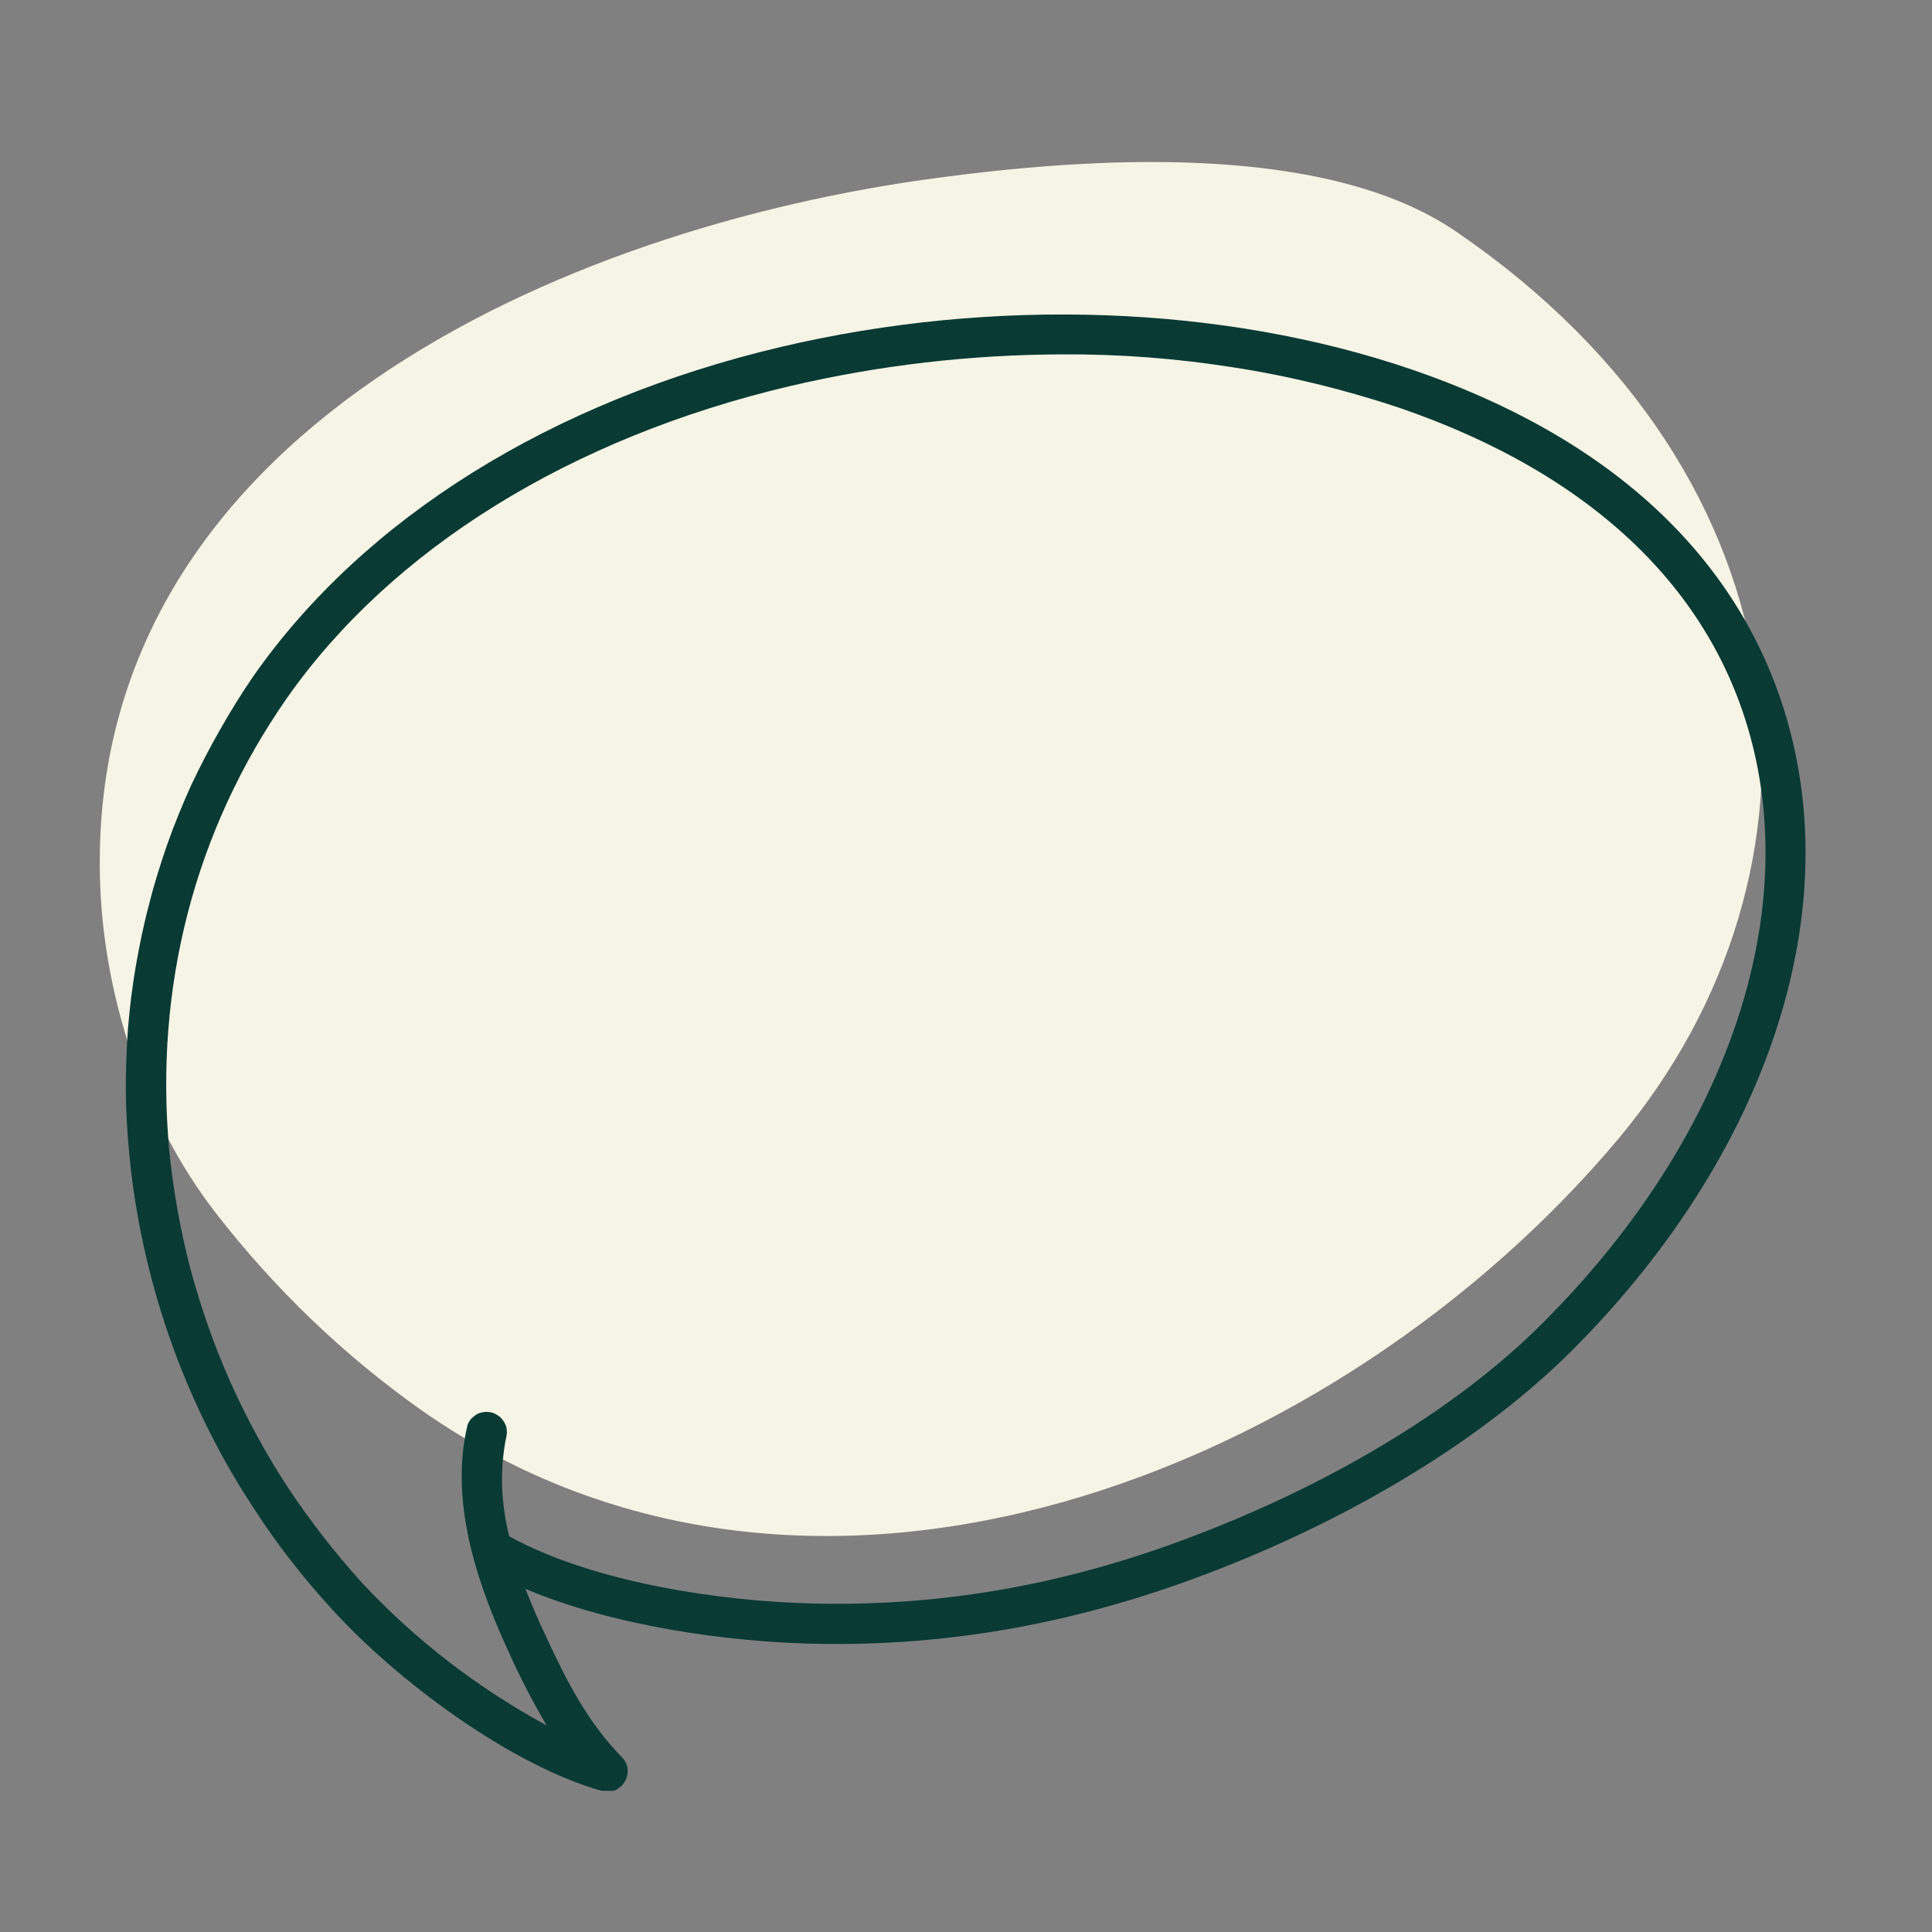
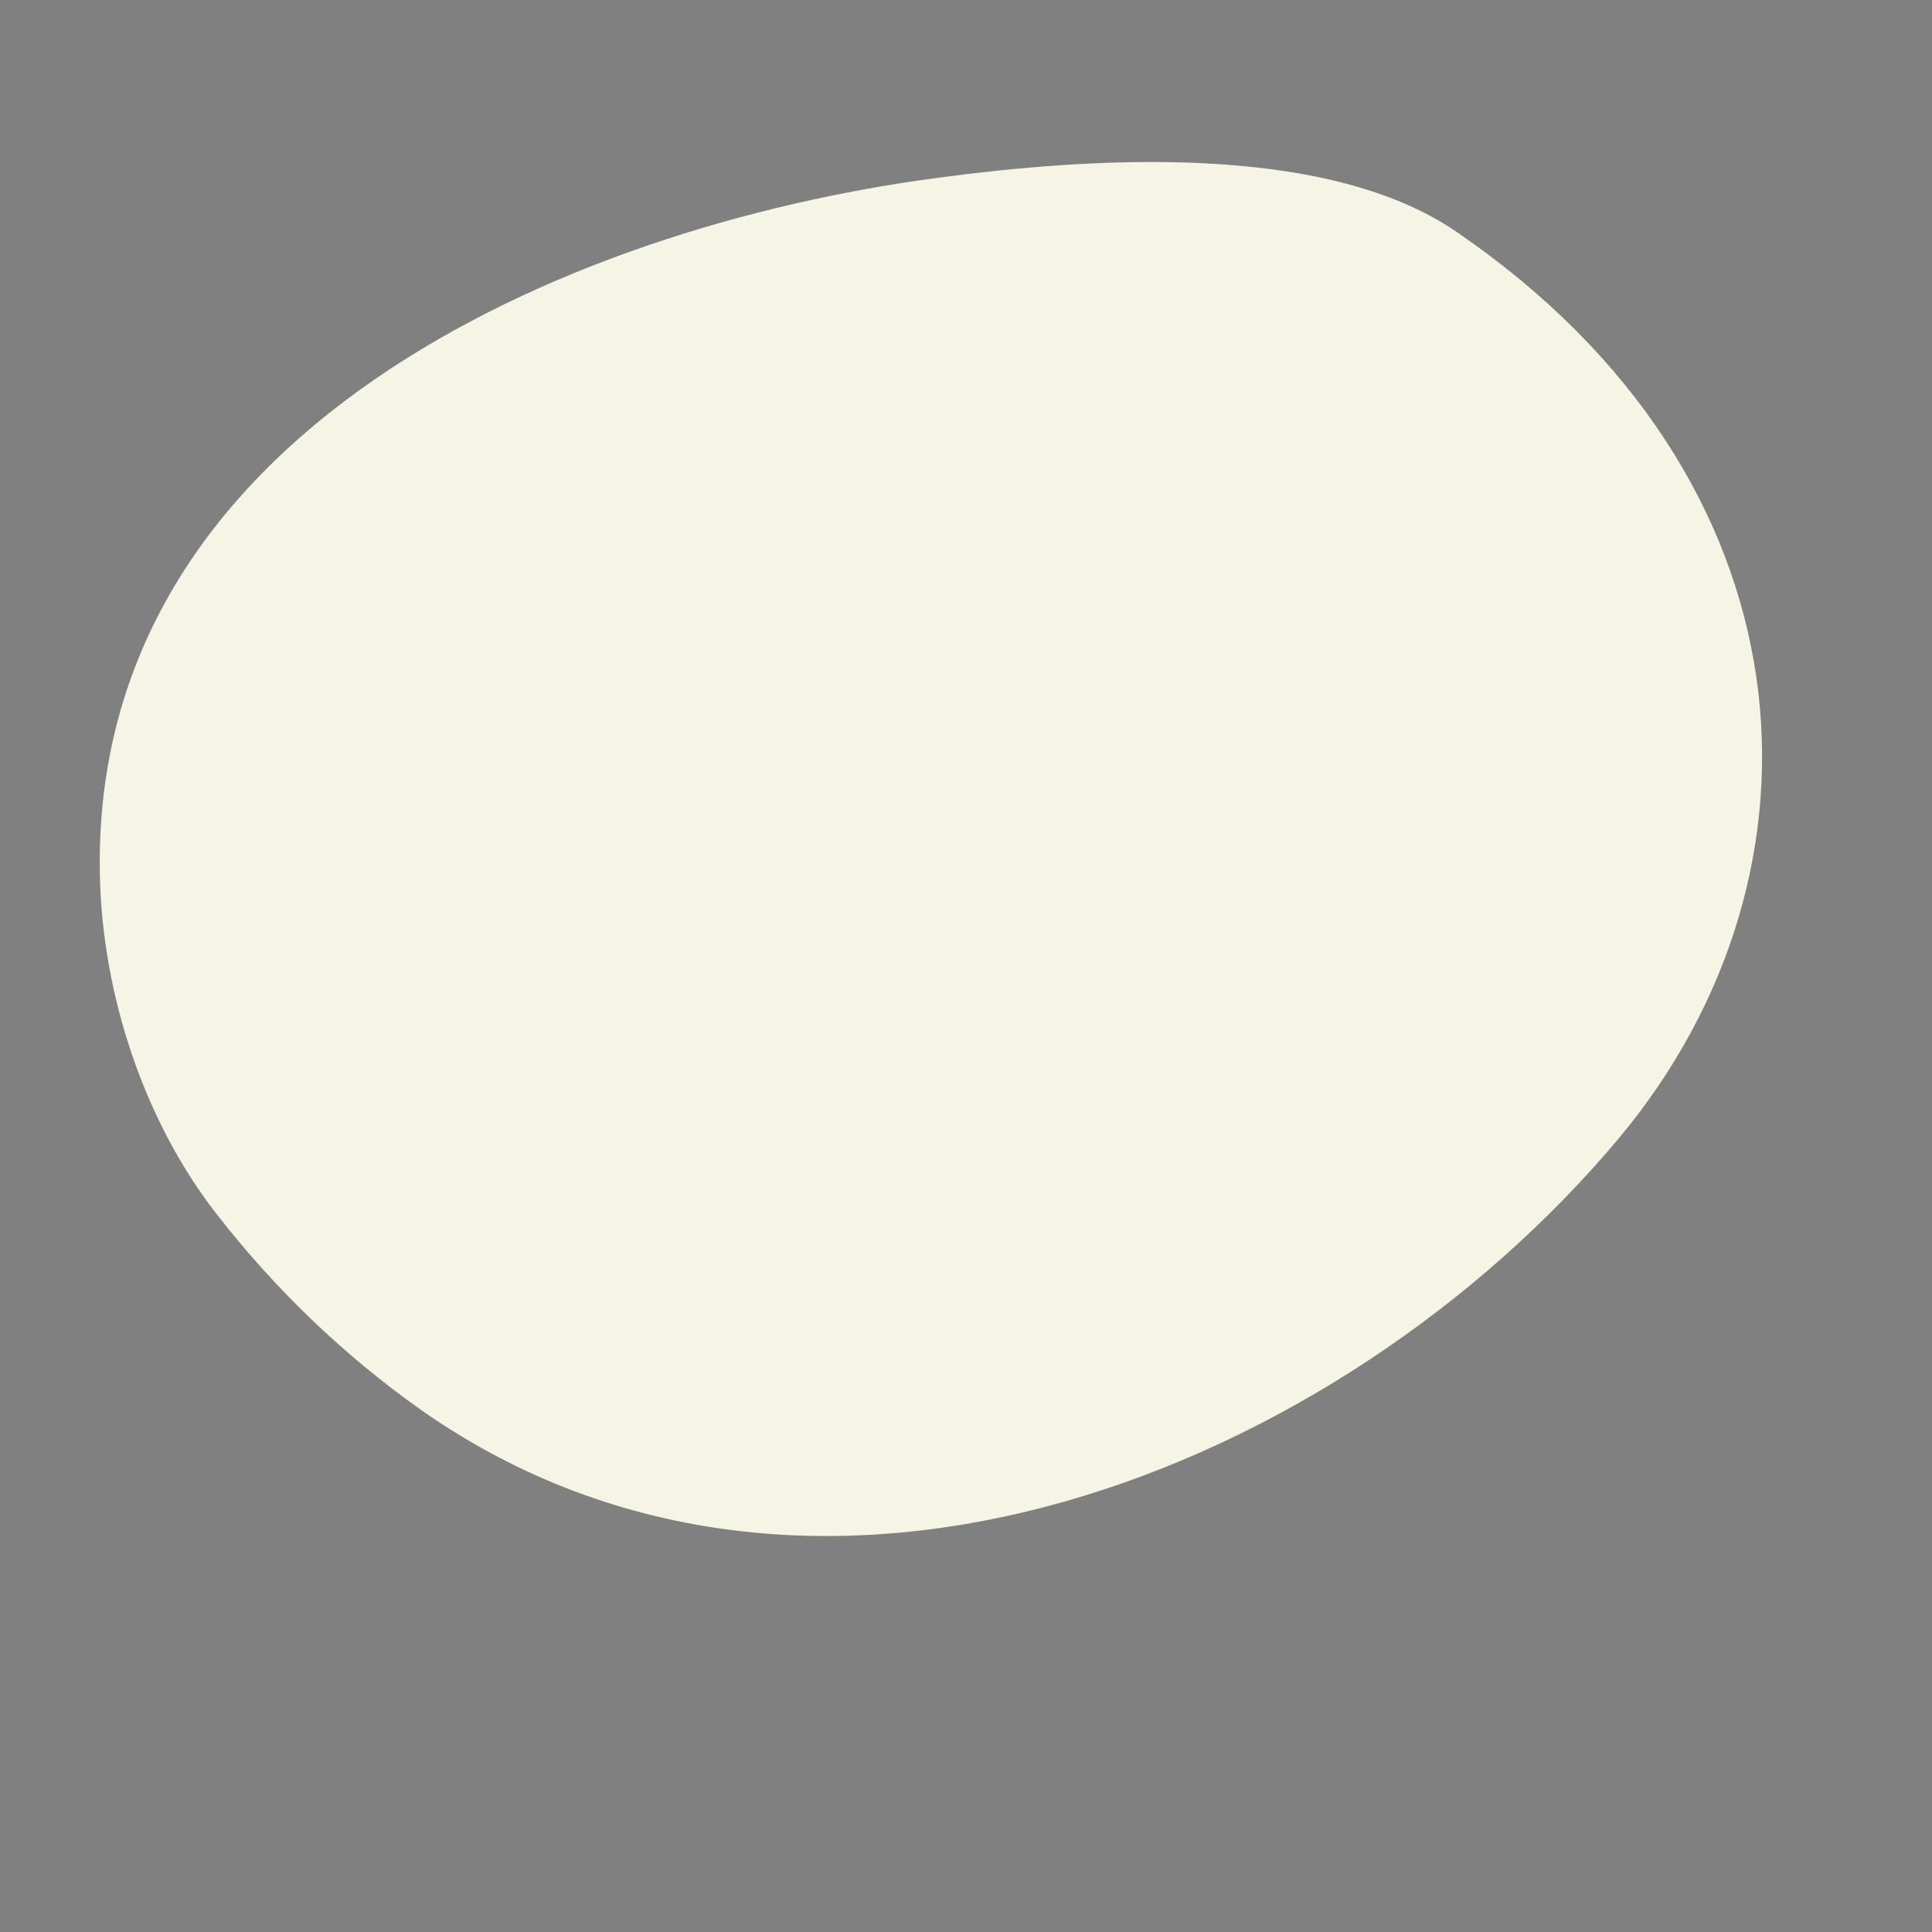
<svg xmlns="http://www.w3.org/2000/svg" width="21px" height="21px" viewBox="0 0 21 21" version="1.1">
  <rect x="0" y="0" width="21" height="21" fill="#808080" stroke="none" />
  <defs>
    <clipPath id="clip1">
-       <path d="M 1.344 3.414 L 19.656 3.414 L 19.656 19.465 L 1.344 19.465 Z M 1.344 3.414 " />
-     </clipPath>
+       </clipPath>
  </defs>
  <g id="surface1">
    <path style=" stroke:none;fill-rule:evenodd;fill:rgb(96.471%,95.686%,89.804%);fill-opacity:1;" d="M 15.836 2.523 C 14.395 1.531 11.816 1.715 10.184 1.934 C 6.125 2.473 0.977 4.707 1.086 9.52 C 1.113 10.801 1.559 12.172 2.348 13.188 C 2.988 14.012 3.734 14.73 4.586 15.332 C 8.852 18.316 14.57 15.984 17.594 12.375 C 20.027 9.465 19.738 5.195 15.836 2.523 Z M 15.836 2.523 " />
    <g clip-path="url(#clip1)" clip-rule="nonzero">
-       <path style=" stroke:none;fill-rule:nonzero;fill:rgb(3.529%,22.745%,20.392%);fill-opacity:1;" d="M 6.609 19.477 C 6.59 19.477 6.57 19.473 6.551 19.469 C 5.551 19.191 4.312 18.266 3.609 17.492 C 3.297 17.152 3.016 16.793 2.766 16.406 C 2.512 16.023 2.293 15.621 2.105 15.199 C 1.918 14.781 1.766 14.348 1.648 13.902 C 1.531 13.457 1.449 13.008 1.406 12.551 C 1.383 12.32 1.371 12.094 1.367 11.863 C 1.367 11.637 1.375 11.406 1.391 11.18 C 1.41 10.949 1.438 10.723 1.477 10.496 C 1.516 10.273 1.562 10.047 1.621 9.828 C 1.676 9.605 1.746 9.387 1.82 9.172 C 1.898 8.953 1.984 8.742 2.078 8.535 C 2.176 8.328 2.281 8.125 2.395 7.926 C 2.508 7.727 2.629 7.531 2.758 7.344 C 3.961 5.629 5.996 4.359 8.492 3.77 C 10.801 3.227 13.297 3.316 15.344 4.016 C 18.227 5.004 19.191 6.773 19.492 8.086 C 19.988 10.219 19.082 12.688 17.078 14.688 C 16.145 15.617 14.777 16.461 13.234 17.062 C 11.762 17.637 10.332 17.898 8.859 17.867 C 7.918 17.848 6.668 17.676 5.711 17.27 C 5.785 17.457 5.859 17.629 5.934 17.785 C 6.156 18.27 6.395 18.73 6.762 19.102 C 6.777 19.117 6.789 19.133 6.797 19.152 C 6.809 19.172 6.816 19.191 6.82 19.215 C 6.824 19.234 6.824 19.254 6.82 19.277 C 6.82 19.297 6.812 19.316 6.805 19.336 C 6.797 19.355 6.785 19.375 6.773 19.391 C 6.762 19.41 6.746 19.422 6.727 19.434 C 6.711 19.449 6.691 19.457 6.672 19.465 C 6.648 19.469 6.629 19.473 6.609 19.477 Z M 11.543 3.852 C 10.547 3.855 9.562 3.969 8.594 4.195 C 6.199 4.758 4.254 5.969 3.117 7.59 C 2.117 9.027 1.676 10.727 1.84 12.508 C 1.883 12.941 1.961 13.371 2.07 13.793 C 2.184 14.215 2.328 14.625 2.504 15.023 C 2.684 15.422 2.891 15.805 3.129 16.168 C 3.371 16.531 3.637 16.875 3.93 17.199 C 4.516 17.828 5.188 18.344 5.941 18.754 C 5.793 18.5 5.656 18.238 5.535 17.969 C 5.242 17.332 4.867 16.383 5.082 15.488 C 5.09 15.465 5.105 15.441 5.121 15.422 C 5.141 15.402 5.16 15.387 5.184 15.371 C 5.207 15.359 5.234 15.352 5.262 15.348 C 5.285 15.344 5.312 15.348 5.34 15.352 C 5.367 15.359 5.391 15.371 5.414 15.387 C 5.434 15.398 5.453 15.418 5.469 15.441 C 5.484 15.461 5.496 15.488 5.504 15.512 C 5.508 15.539 5.512 15.566 5.508 15.594 C 5.469 15.773 5.453 15.961 5.457 16.148 C 5.465 16.332 5.488 16.516 5.535 16.699 C 6.449 17.203 7.848 17.41 8.871 17.43 C 10.285 17.461 11.664 17.211 13.078 16.656 C 14.566 16.078 15.883 15.27 16.77 14.379 C 18.668 12.484 19.527 10.172 19.07 8.184 C 18.672 6.457 17.336 5.16 15.203 4.43 C 14.613 4.234 14.012 4.086 13.398 3.992 C 12.785 3.895 12.164 3.848 11.543 3.852 Z M 11.543 3.852 " />
+       <path style=" stroke:none;fill-rule:nonzero;fill:rgb(3.529%,22.745%,20.392%);fill-opacity:1;" d="M 6.609 19.477 C 6.59 19.477 6.57 19.473 6.551 19.469 C 5.551 19.191 4.312 18.266 3.609 17.492 C 3.297 17.152 3.016 16.793 2.766 16.406 C 2.512 16.023 2.293 15.621 2.105 15.199 C 1.918 14.781 1.766 14.348 1.648 13.902 C 1.383 12.32 1.371 12.094 1.367 11.863 C 1.367 11.637 1.375 11.406 1.391 11.18 C 1.41 10.949 1.438 10.723 1.477 10.496 C 1.516 10.273 1.562 10.047 1.621 9.828 C 1.676 9.605 1.746 9.387 1.82 9.172 C 1.898 8.953 1.984 8.742 2.078 8.535 C 2.176 8.328 2.281 8.125 2.395 7.926 C 2.508 7.727 2.629 7.531 2.758 7.344 C 3.961 5.629 5.996 4.359 8.492 3.77 C 10.801 3.227 13.297 3.316 15.344 4.016 C 18.227 5.004 19.191 6.773 19.492 8.086 C 19.988 10.219 19.082 12.688 17.078 14.688 C 16.145 15.617 14.777 16.461 13.234 17.062 C 11.762 17.637 10.332 17.898 8.859 17.867 C 7.918 17.848 6.668 17.676 5.711 17.27 C 5.785 17.457 5.859 17.629 5.934 17.785 C 6.156 18.27 6.395 18.73 6.762 19.102 C 6.777 19.117 6.789 19.133 6.797 19.152 C 6.809 19.172 6.816 19.191 6.82 19.215 C 6.824 19.234 6.824 19.254 6.82 19.277 C 6.82 19.297 6.812 19.316 6.805 19.336 C 6.797 19.355 6.785 19.375 6.773 19.391 C 6.762 19.41 6.746 19.422 6.727 19.434 C 6.711 19.449 6.691 19.457 6.672 19.465 C 6.648 19.469 6.629 19.473 6.609 19.477 Z M 11.543 3.852 C 10.547 3.855 9.562 3.969 8.594 4.195 C 6.199 4.758 4.254 5.969 3.117 7.59 C 2.117 9.027 1.676 10.727 1.84 12.508 C 1.883 12.941 1.961 13.371 2.07 13.793 C 2.184 14.215 2.328 14.625 2.504 15.023 C 2.684 15.422 2.891 15.805 3.129 16.168 C 3.371 16.531 3.637 16.875 3.93 17.199 C 4.516 17.828 5.188 18.344 5.941 18.754 C 5.793 18.5 5.656 18.238 5.535 17.969 C 5.242 17.332 4.867 16.383 5.082 15.488 C 5.09 15.465 5.105 15.441 5.121 15.422 C 5.141 15.402 5.16 15.387 5.184 15.371 C 5.207 15.359 5.234 15.352 5.262 15.348 C 5.285 15.344 5.312 15.348 5.34 15.352 C 5.367 15.359 5.391 15.371 5.414 15.387 C 5.434 15.398 5.453 15.418 5.469 15.441 C 5.484 15.461 5.496 15.488 5.504 15.512 C 5.508 15.539 5.512 15.566 5.508 15.594 C 5.469 15.773 5.453 15.961 5.457 16.148 C 5.465 16.332 5.488 16.516 5.535 16.699 C 6.449 17.203 7.848 17.41 8.871 17.43 C 10.285 17.461 11.664 17.211 13.078 16.656 C 14.566 16.078 15.883 15.27 16.77 14.379 C 18.668 12.484 19.527 10.172 19.07 8.184 C 18.672 6.457 17.336 5.16 15.203 4.43 C 14.613 4.234 14.012 4.086 13.398 3.992 C 12.785 3.895 12.164 3.848 11.543 3.852 Z M 11.543 3.852 " />
    </g>
  </g>
</svg>